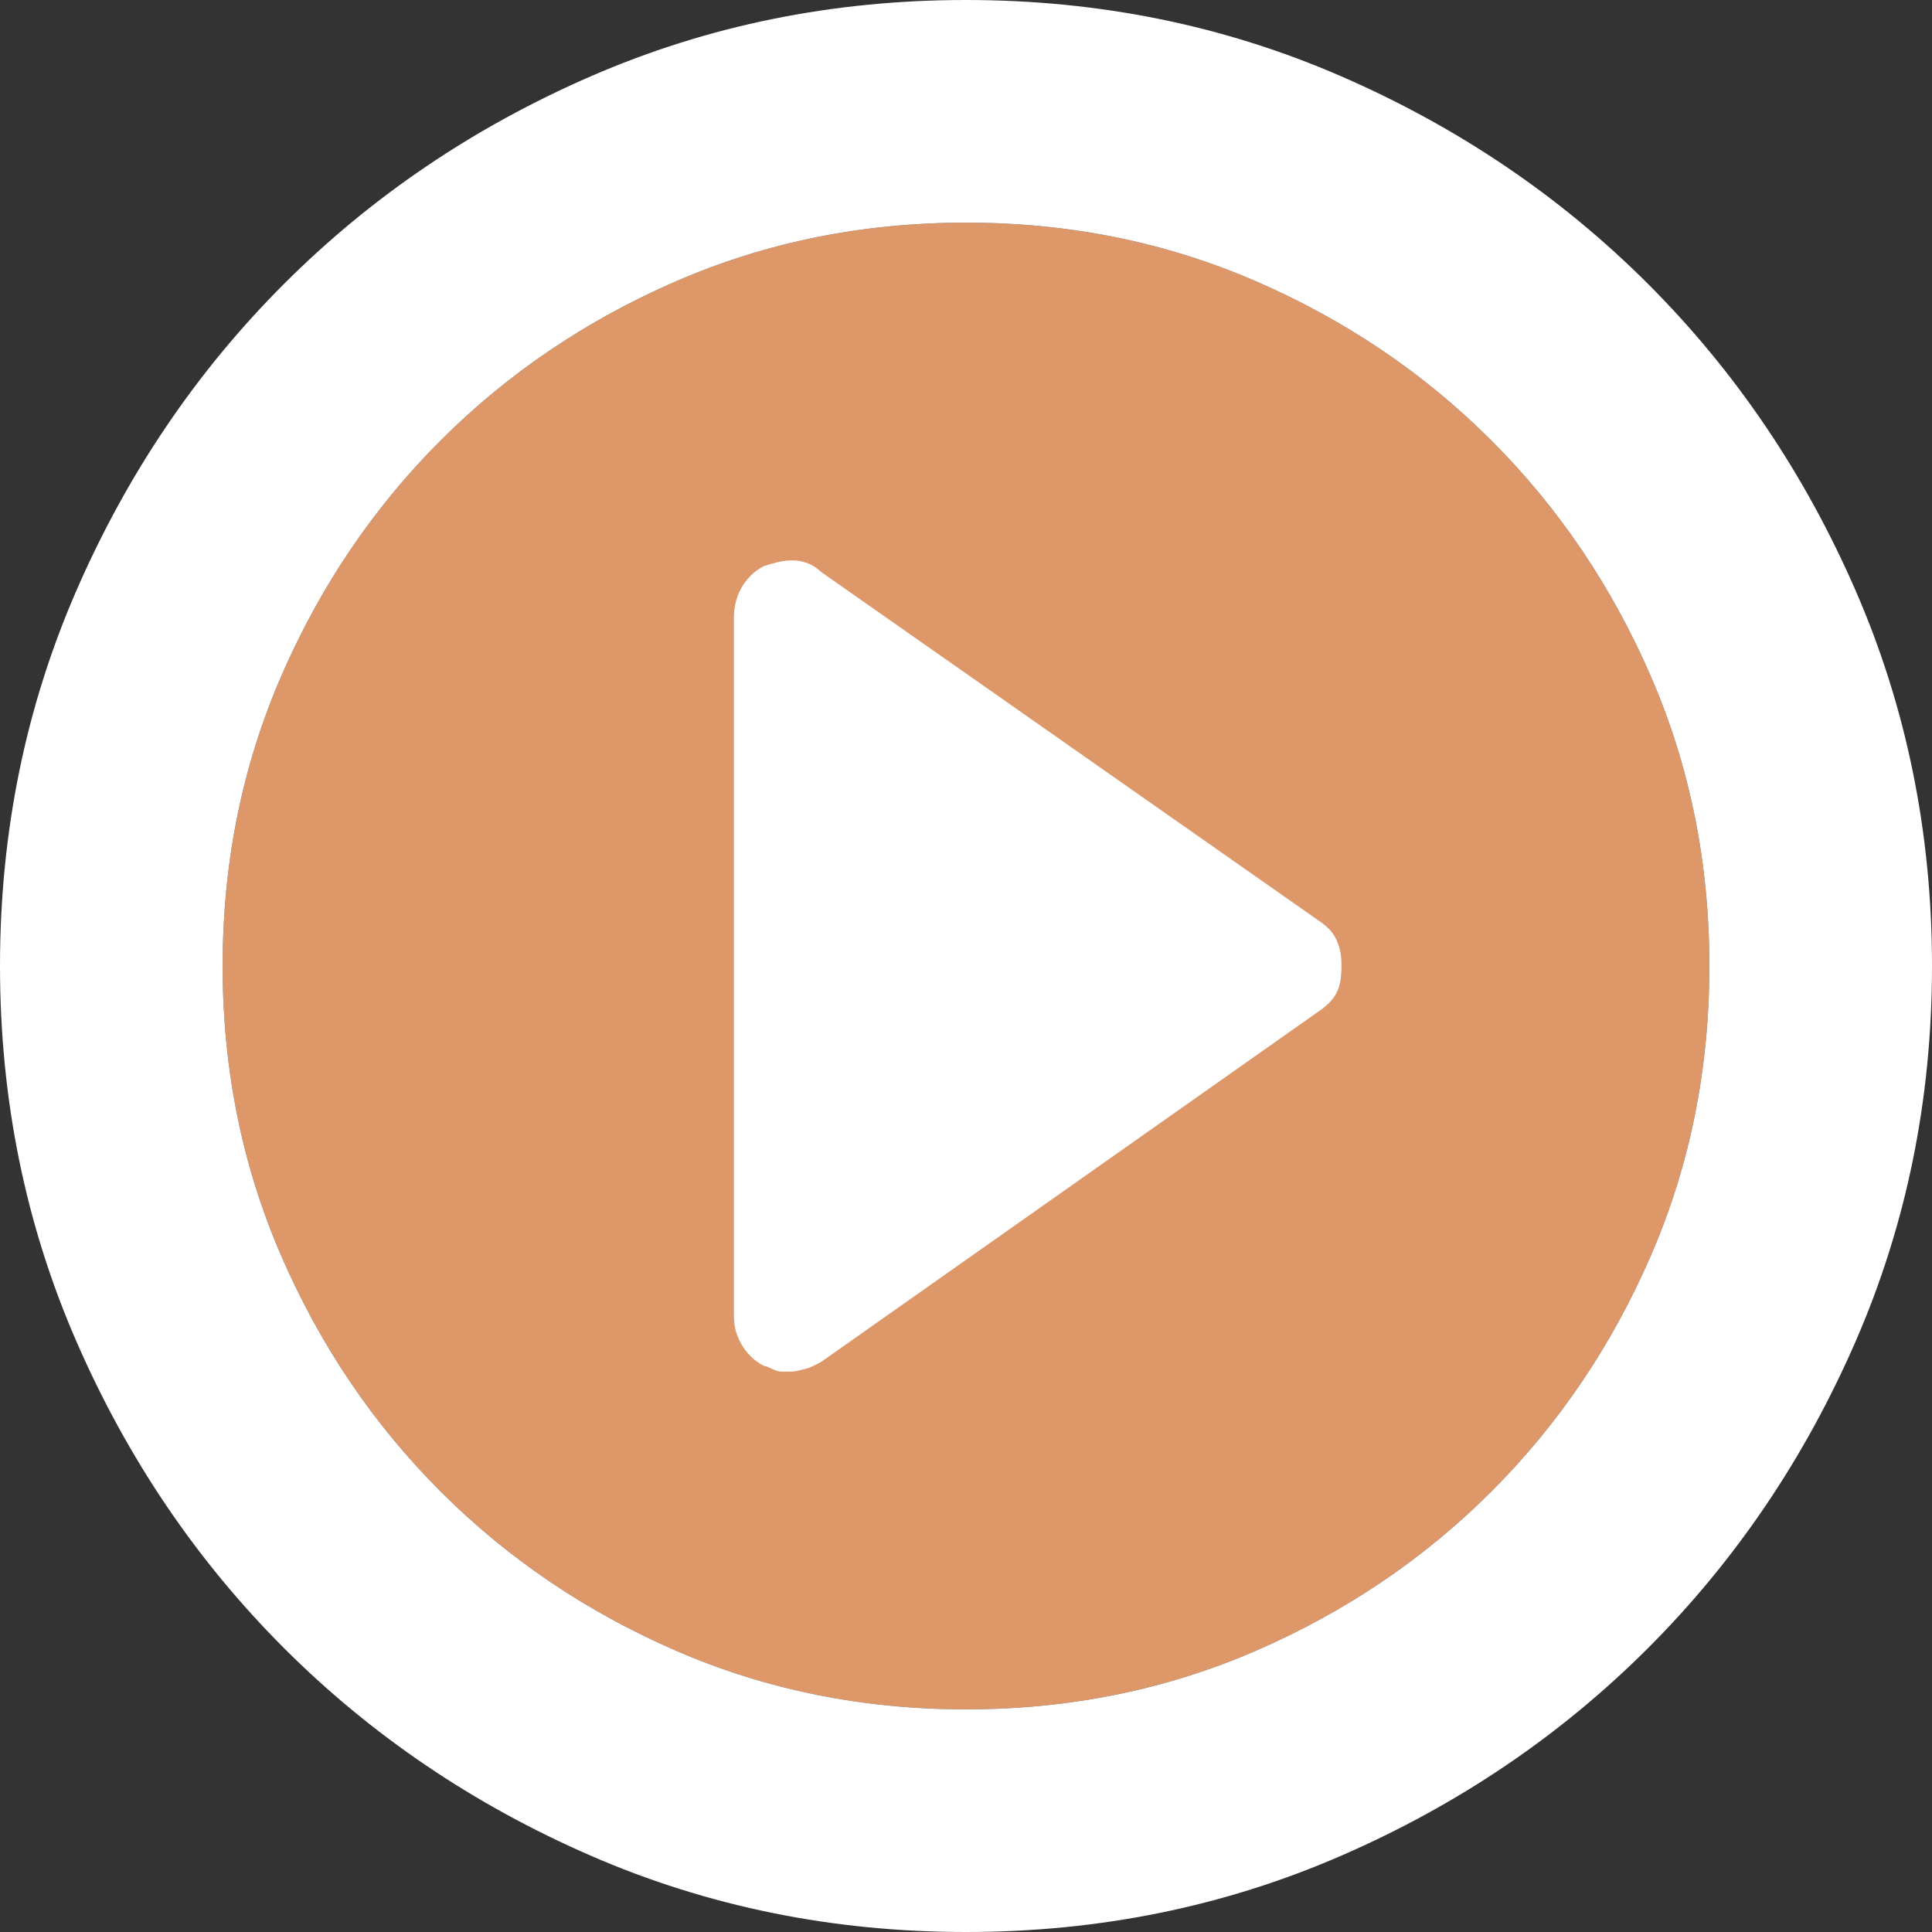
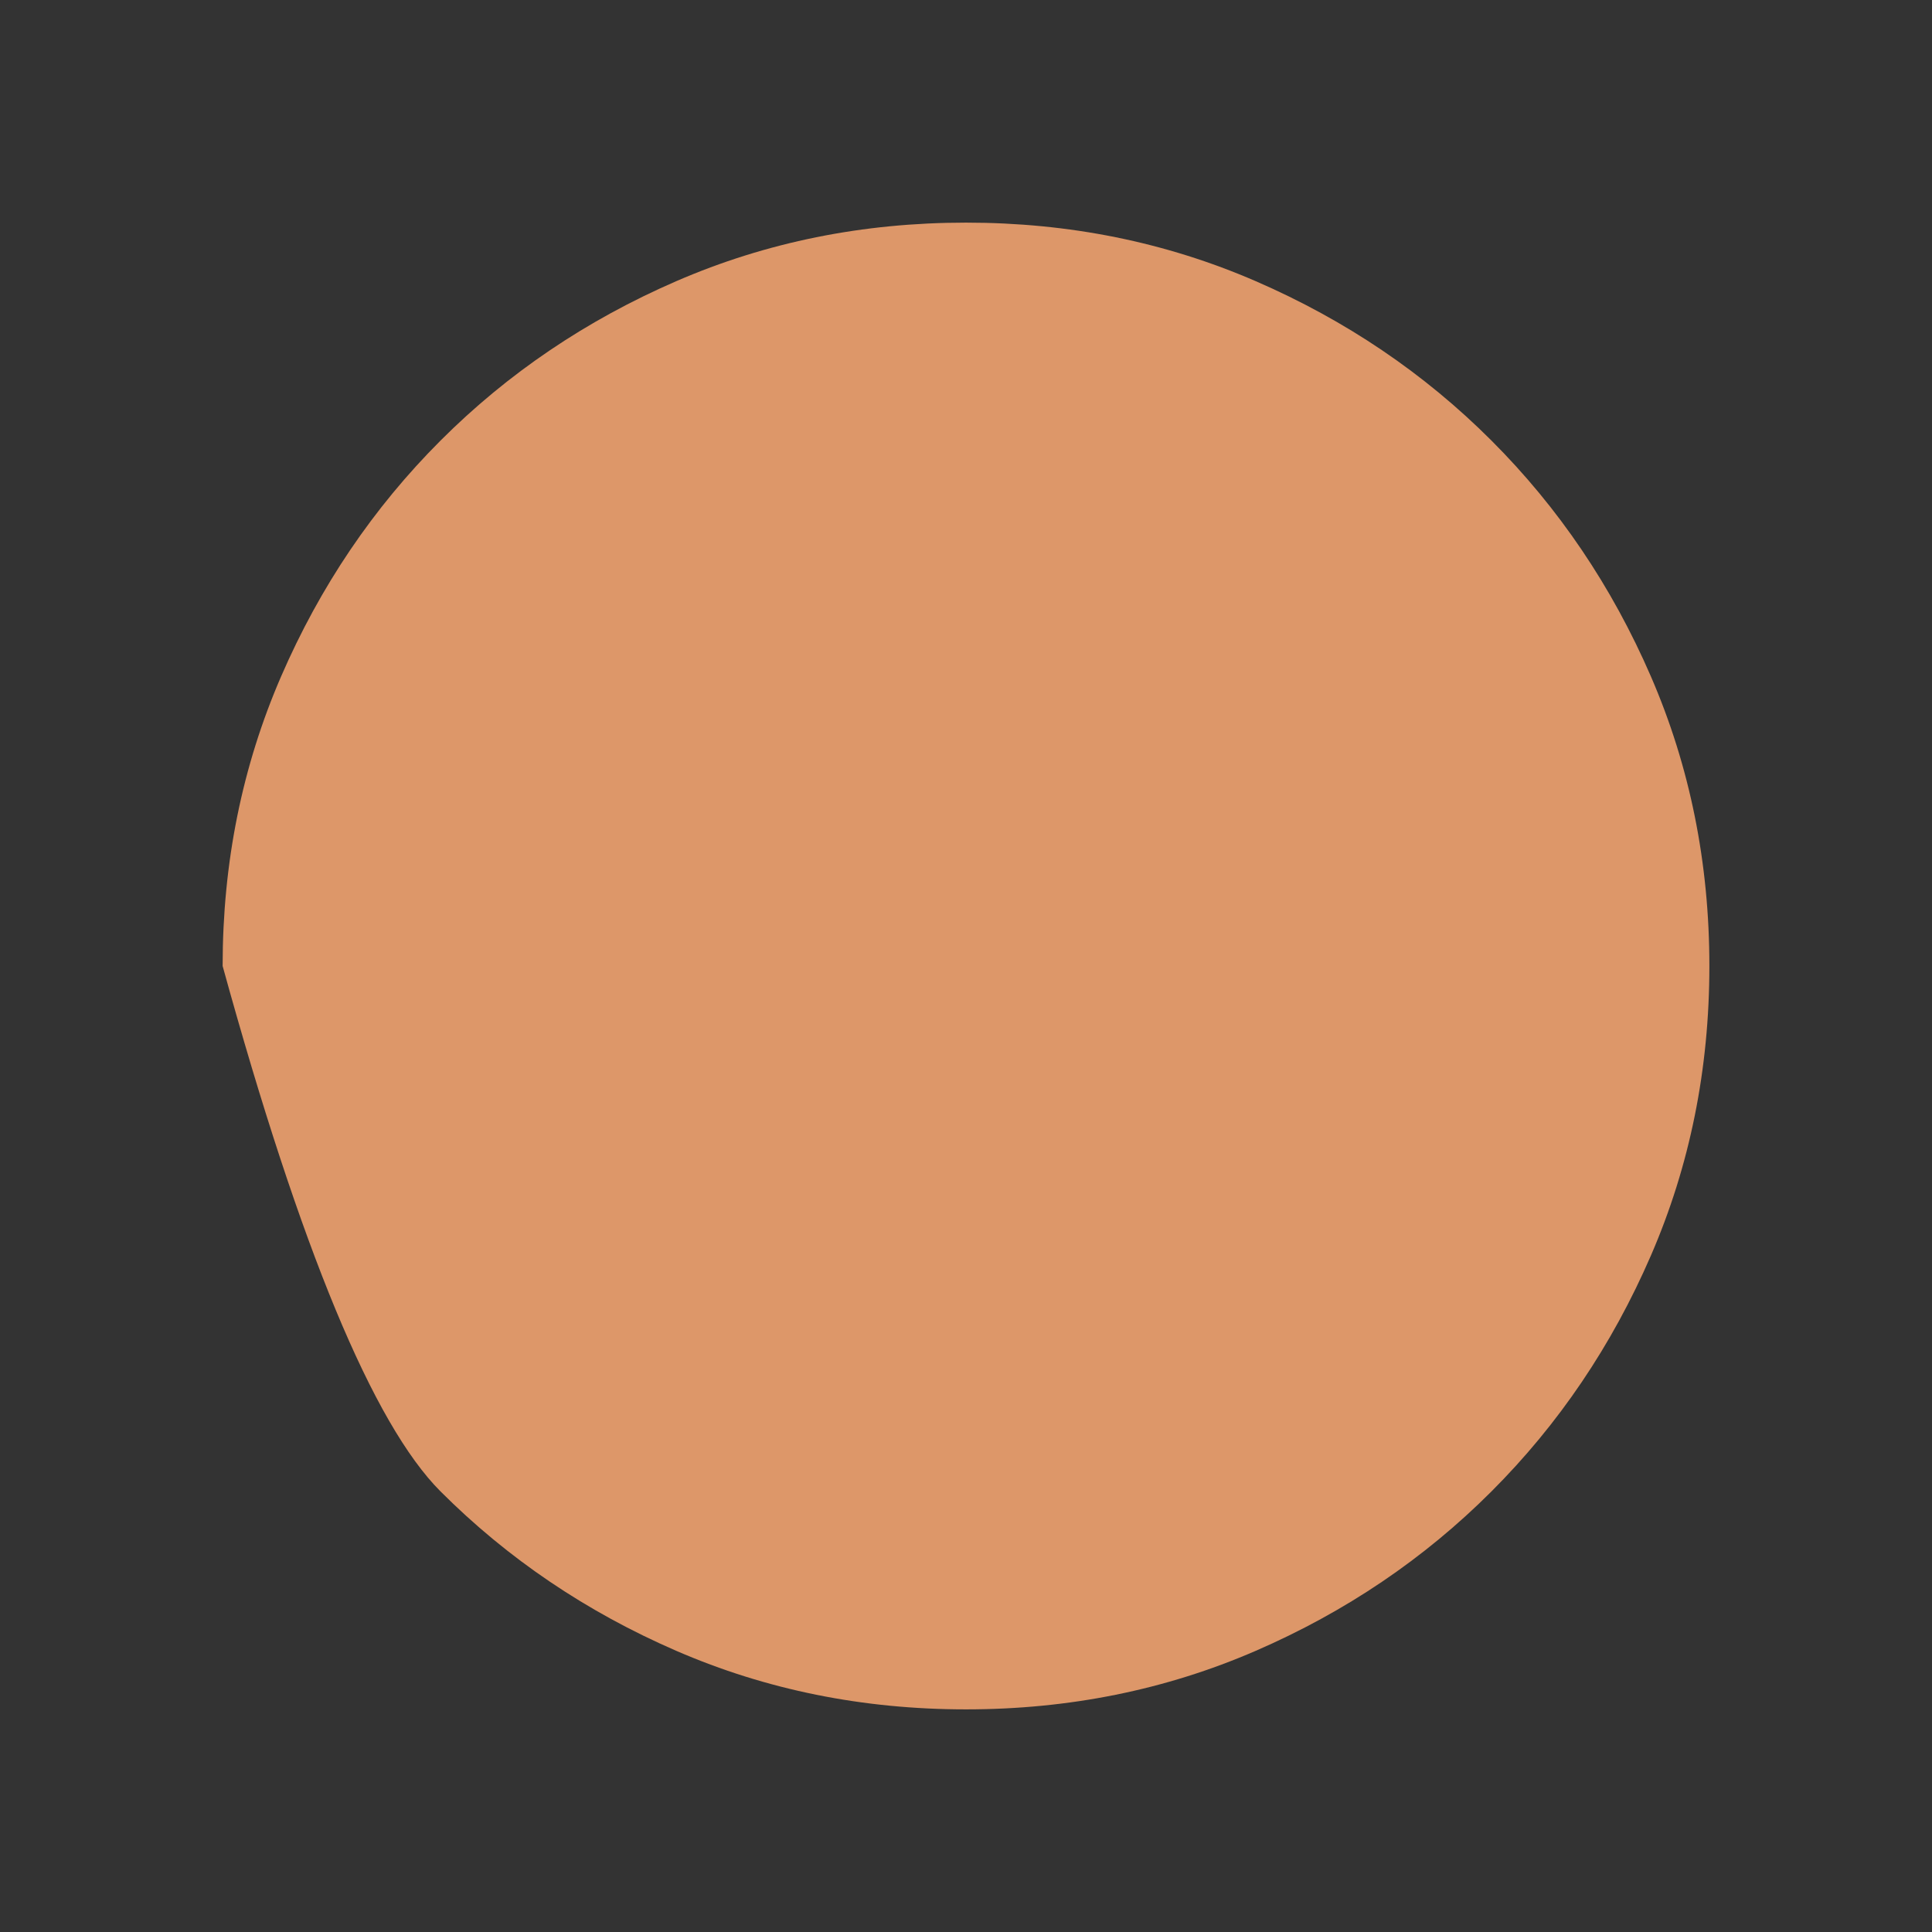
<svg xmlns="http://www.w3.org/2000/svg" version="1.1" x="0" y="0" width="141.732" height="141.732" viewBox="0, 0, 141.732, 141.732">
  <rect x="0" y="0" width="141.732" height="141.732" fill="#333333" stroke="none" />
  <g id="PLAY">
-     <path d="M70.866,125.4 Q82.216,125.4 92.112,121.109 Q102.008,116.818 109.413,109.413 Q116.818,102.008 121.109,92.112 Q125.4,82.216 125.4,70.866 Q125.4,59.516 121.109,49.62 Q116.818,39.724 109.413,32.319 Q102.008,24.914 92.112,20.623 Q82.216,16.332 70.866,16.332 Q59.516,16.332 49.62,20.623 Q39.724,24.914 32.319,32.319 Q24.914,39.724 20.623,49.62 Q16.332,59.516 16.332,70.866 Q16.332,82.216 20.623,92.112 Q24.914,102.008 32.319,109.413 Q39.724,116.818 49.62,121.109 Q59.516,125.4 70.866,125.4 z" fill="#FBA873" id="fondo" opacity="0.848" />
-     <path d="M70.866,-0 Q56.195,-0 43.322,5.606 Q30.45,11.211 20.831,20.831 Q11.211,30.45 5.606,43.322 Q-0,56.195 -0,70.866 Q-0,85.538 5.606,98.41 Q11.211,111.282 20.831,120.902 Q30.45,130.521 43.322,136.127 Q56.195,141.732 70.866,141.732 Q85.538,141.732 98.41,136.127 Q111.282,130.521 120.902,120.902 Q130.521,111.282 136.127,98.41 Q141.732,85.538 141.732,70.866 Q141.732,56.195 136.127,43.322 Q130.521,30.45 120.902,20.831 Q111.282,11.211 98.41,5.606 Q85.538,-0 70.866,-0 z M70.866,125.4 Q59.516,125.4 49.62,121.109 Q39.724,116.818 32.319,109.413 Q24.914,102.008 20.623,92.112 Q16.332,82.216 16.332,70.866 Q16.332,59.516 20.623,49.62 Q24.914,39.724 32.319,32.319 Q39.724,24.914 49.62,20.623 Q59.516,16.332 70.866,16.332 Q82.216,16.332 92.112,20.623 Q102.008,24.914 109.413,32.319 Q116.818,39.724 121.109,49.62 Q125.4,59.516 125.4,70.866 Q125.4,82.216 121.109,92.112 Q116.818,102.008 109.413,109.413 Q102.008,116.818 92.112,121.109 Q82.216,125.4 70.866,125.4 z M96.749,67.544 L60.209,41.938 Q59.793,41.523 59.24,41.316 Q58.686,41.108 58.132,41.108 Q57.579,41.108 57.025,41.246 Q56.471,41.385 56.056,41.523 Q55.503,41.8 55.087,42.215 Q54.672,42.63 54.395,43.115 Q54.118,43.599 53.98,44.153 Q53.842,44.707 53.842,45.26 L53.842,96.472 Q53.842,97.164 53.98,97.649 Q54.118,98.133 54.395,98.617 Q54.672,99.102 55.087,99.517 Q55.503,99.932 56.056,100.209 Q56.195,100.209 56.471,100.348 Q56.748,100.486 56.956,100.555 Q57.164,100.624 57.44,100.624 Q57.717,100.624 57.856,100.624 Q58.271,100.624 58.548,100.555 Q58.824,100.486 59.101,100.417 Q59.378,100.348 59.655,100.209 Q59.932,100.071 60.209,99.932 L96.749,74.188 Q97.164,73.911 97.51,73.565 Q97.856,73.219 98.064,72.804 Q98.271,72.389 98.341,71.904 Q98.41,71.42 98.41,70.866 Q98.41,70.312 98.341,69.897 Q98.271,69.482 98.064,68.998 Q97.856,68.513 97.51,68.167 Q97.164,67.821 96.749,67.544 z" fill="#FFFFFF" id="icona" />
+     <path d="M70.866,125.4 Q82.216,125.4 92.112,121.109 Q102.008,116.818 109.413,109.413 Q116.818,102.008 121.109,92.112 Q125.4,82.216 125.4,70.866 Q125.4,59.516 121.109,49.62 Q116.818,39.724 109.413,32.319 Q102.008,24.914 92.112,20.623 Q82.216,16.332 70.866,16.332 Q59.516,16.332 49.62,20.623 Q39.724,24.914 32.319,32.319 Q24.914,39.724 20.623,49.62 Q16.332,59.516 16.332,70.866 Q24.914,102.008 32.319,109.413 Q39.724,116.818 49.62,121.109 Q59.516,125.4 70.866,125.4 z" fill="#FBA873" id="fondo" opacity="0.848" />
  </g>
</svg>